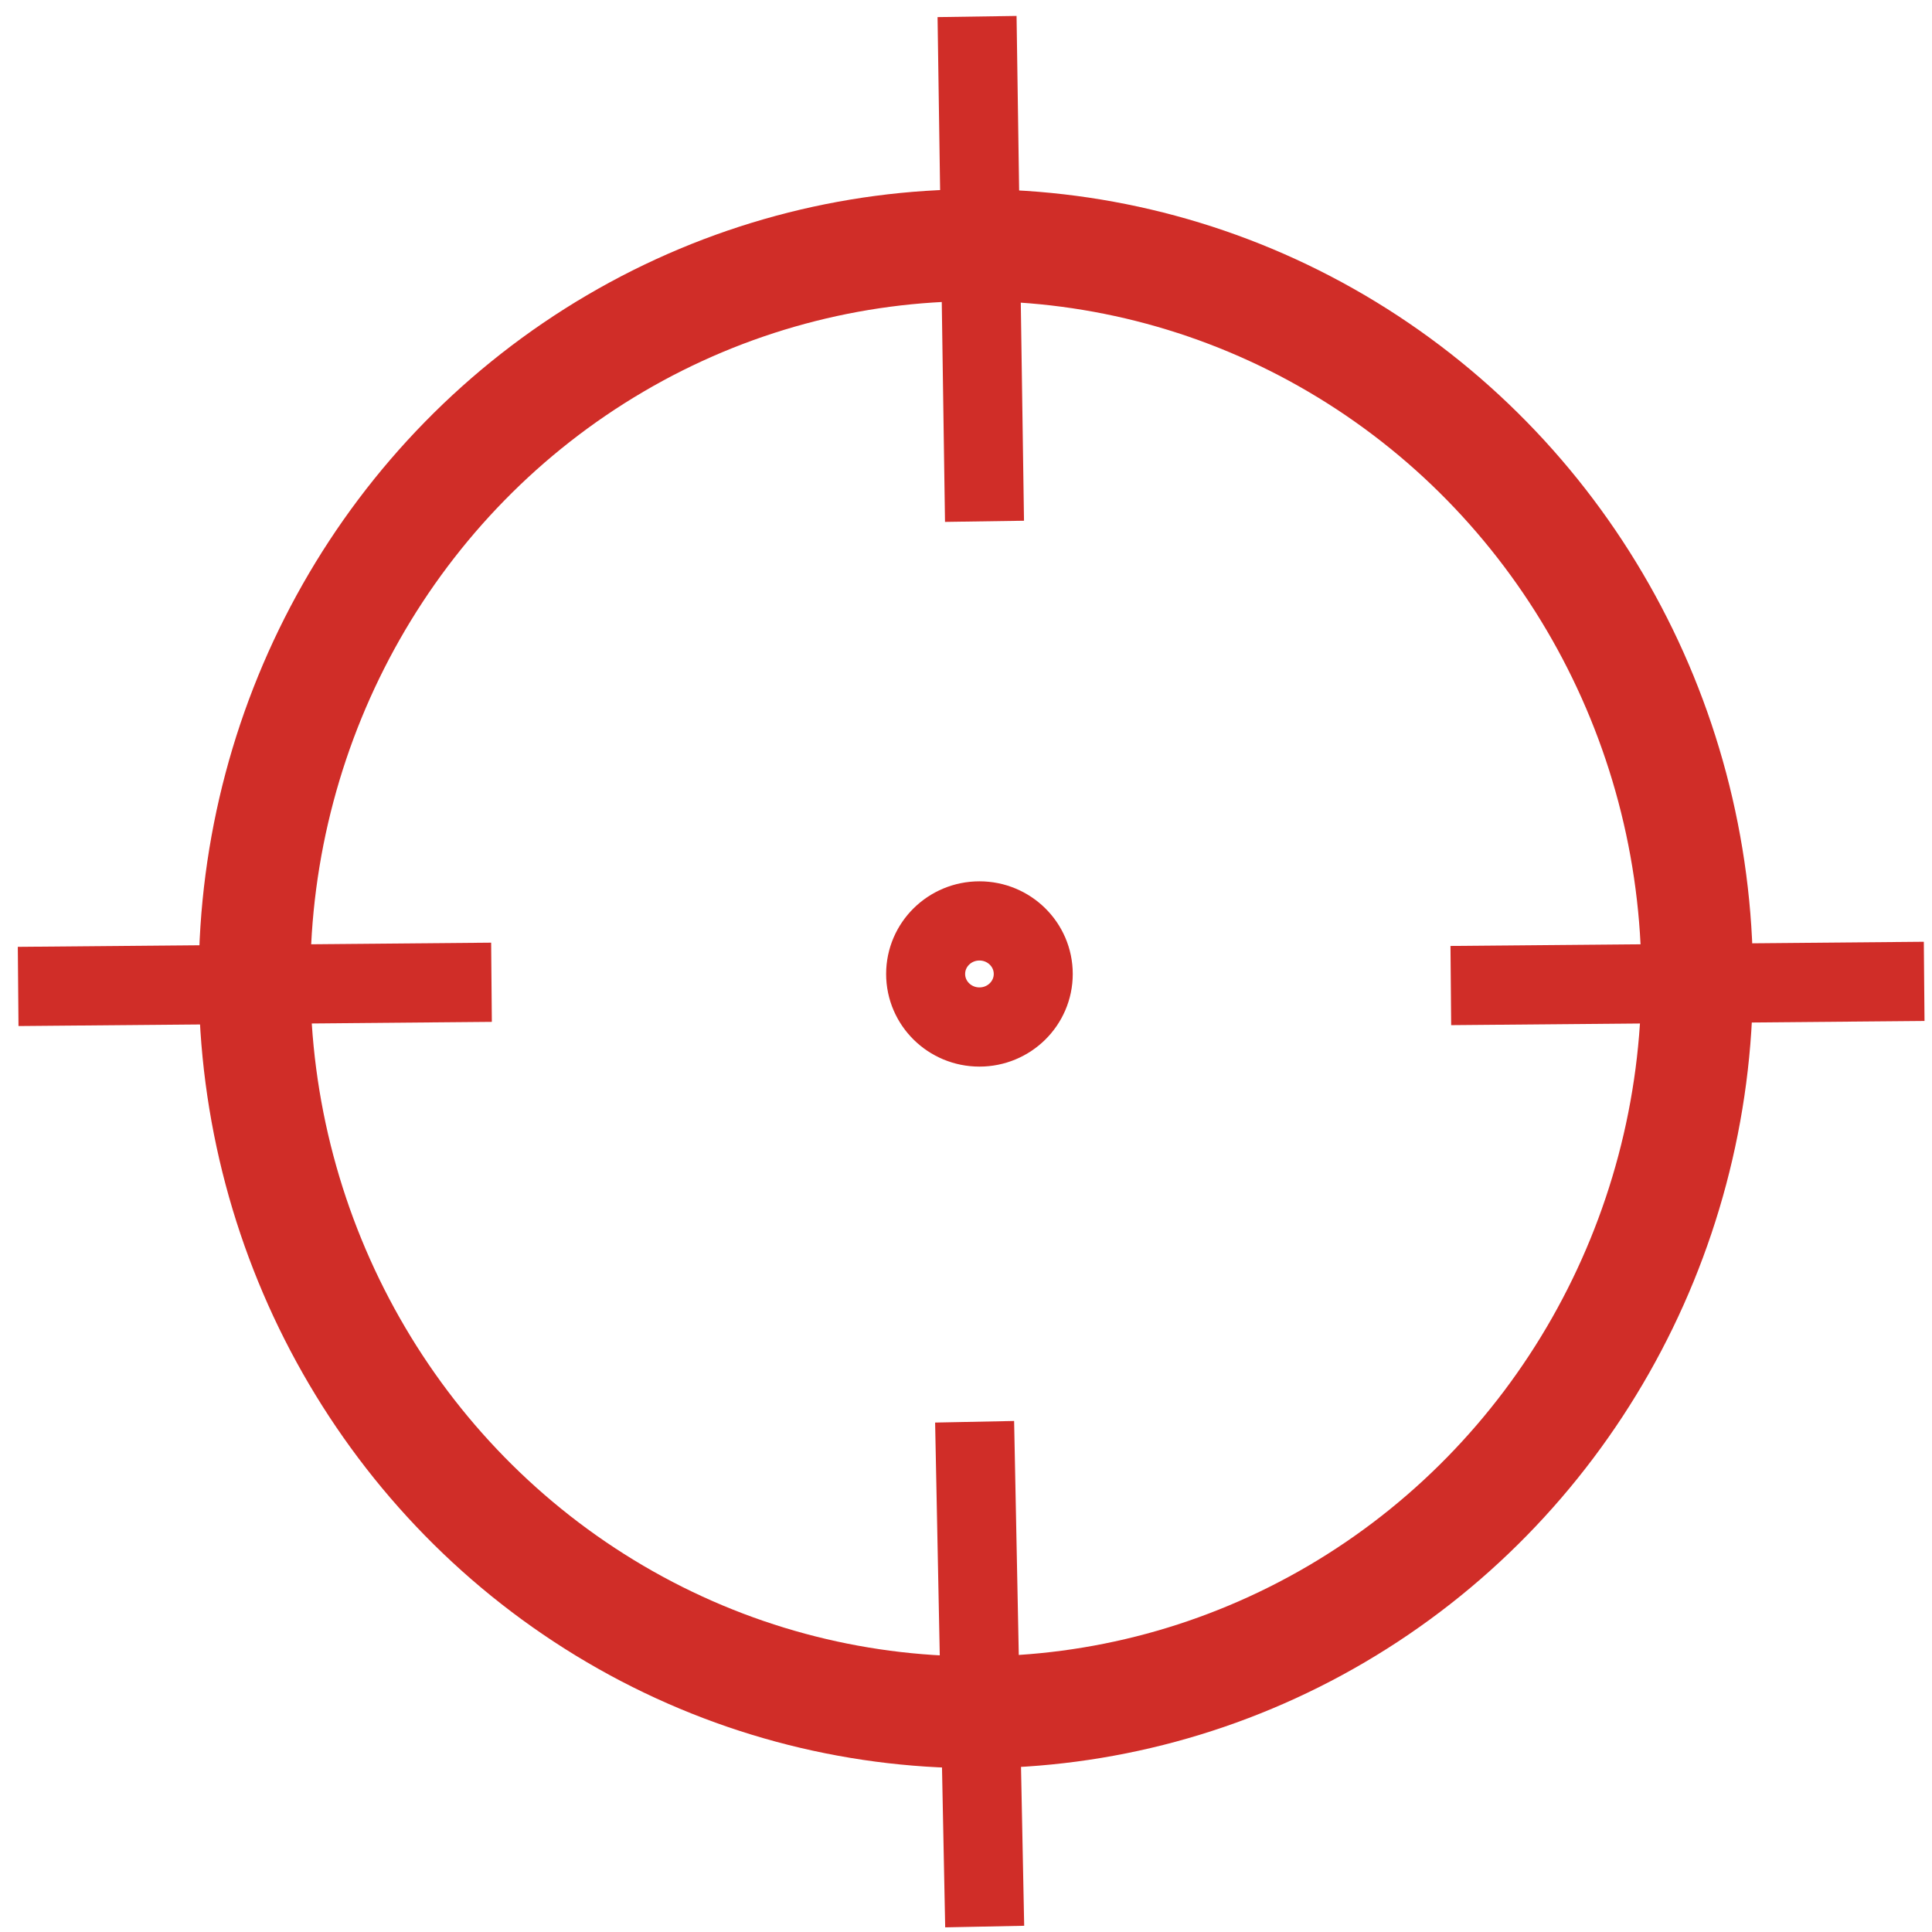
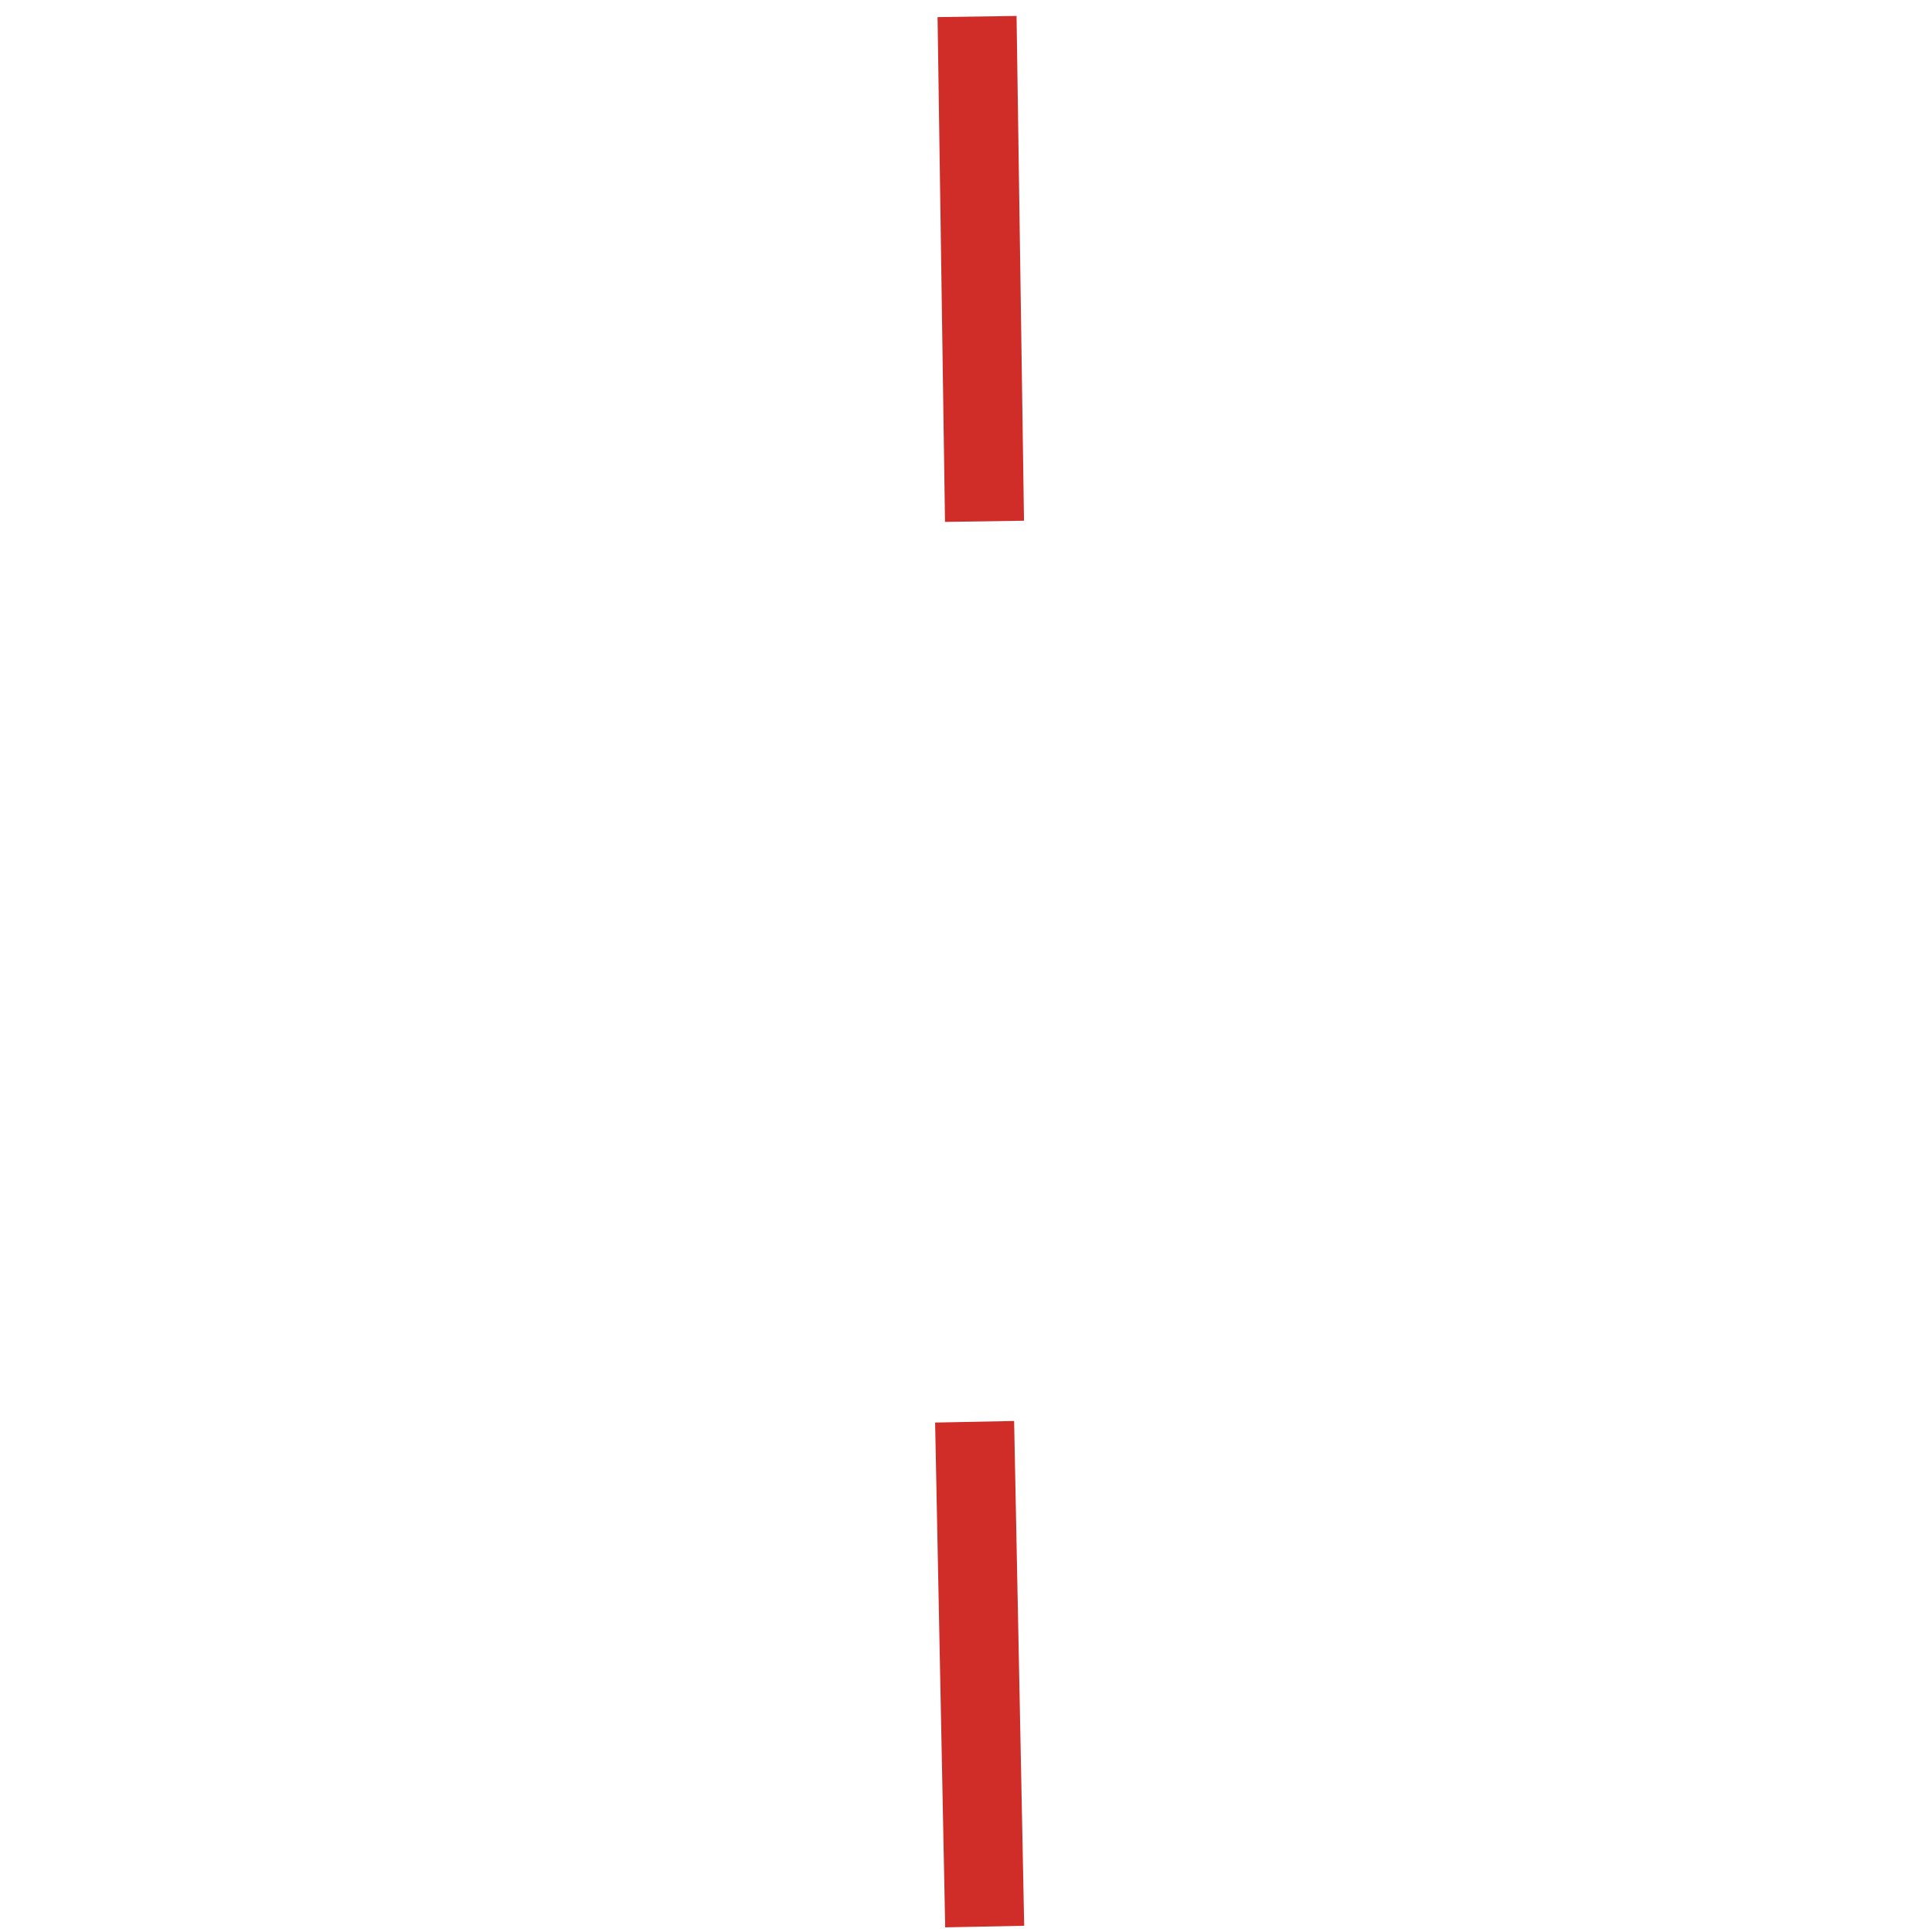
<svg xmlns="http://www.w3.org/2000/svg" xmlns:ns1="http://www.inkscape.org/namespaces/inkscape" xmlns:ns2="http://sodipodi.sourceforge.net/DTD/sodipodi-0.dtd" width="50" height="50" viewBox="0 0 13.229 13.229" version="1.1" id="svg1655" ns1:version="1.0 (4035a4fb49, 2020-05-01)" ns2:docname="cursor_target.svg">
  <defs id="defs1649">
    <filter height="1.021" y="-0.01" width="1.021" x="-0.01" id="filter901" style="color-interpolation-filters:sRGB" ns1:collect="always">
      <feGaussianBlur id="feGaussianBlur903" stdDeviation="0.138" ns1:collect="always" />
    </filter>
  </defs>
  <ns2:namedview id="base" pagecolor="#ffffff" bordercolor="#666666" borderopacity="1.0" ns1:pageopacity="0.0" ns1:pageshadow="2" ns1:zoom="7.9325618" ns1:cx="58.576583" ns1:cy="43.076182" ns1:document-units="mm" ns1:current-layer="layer1" ns1:document-rotation="0" showgrid="false" units="px" ns1:window-width="1920" ns1:window-height="1027" ns1:window-x="1912" ns1:window-y="-8" ns1:window-maximized="1" />
  <g ns1:label="Capa 1" ns1:groupmode="layer" id="layer1">
    <g transform="matrix(0.408,0,0,0.409,-62.314,-37.422)" style="stroke:#d02d28;stroke-opacity:1;fill:none;fill-opacity:1;filter:url(#filter901)" id="g1611">
-       <ellipse style="fill:none;stroke:#d02d28;stroke-width:1.873;stroke-linecap:round;stroke-linejoin:round;stroke-miterlimit:4;stroke-dasharray:none;stroke-opacity:1;fill-opacity:1" id="path1530" cx="169.108" cy="107.882" rx="12.106" ry="12.281" />
      <path style="fill:none;stroke:#d02d28;stroke-width:1.326;stroke-linecap:butt;stroke-linejoin:miter;stroke-miterlimit:4;stroke-dasharray:none;stroke-opacity:1;fill-opacity:1" d="m 169.253,100.224 -0.125,-8.451" id="path1532" />
-       <path id="path1532-8" d="m 153.035,108.011 7.944,-0.07" style="fill:none;stroke:#d02d28;stroke-width:1.326;stroke-linecap:butt;stroke-linejoin:miter;stroke-miterlimit:4;stroke-dasharray:none;stroke-opacity:1;fill-opacity:1" />
      <path id="path1532-38" d="m 169.256,123.75 -0.169,-8.451" style="fill:none;stroke:#d02d28;stroke-width:1.326;stroke-linecap:butt;stroke-linejoin:miter;stroke-miterlimit:4;stroke-dasharray:none;stroke-opacity:1;fill-opacity:1" />
-       <path style="fill:none;stroke:#d02d28;stroke-width:1.326;stroke-linecap:butt;stroke-linejoin:miter;stroke-miterlimit:4;stroke-dasharray:none;stroke-opacity:1;fill-opacity:1" d="m 177.079,107.996 7.944,-0.07" id="path1532-8-5" />
-       <ellipse style="fill:none;stroke:#d02d28;stroke-width:1.326;stroke-linecap:round;stroke-linejoin:round;stroke-miterlimit:4;stroke-dasharray:none;stroke-opacity:1;fill-opacity:1" id="path1603" cx="169.168" cy="107.802" rx="0.903" ry="0.888" />
    </g>
  </g>
</svg>